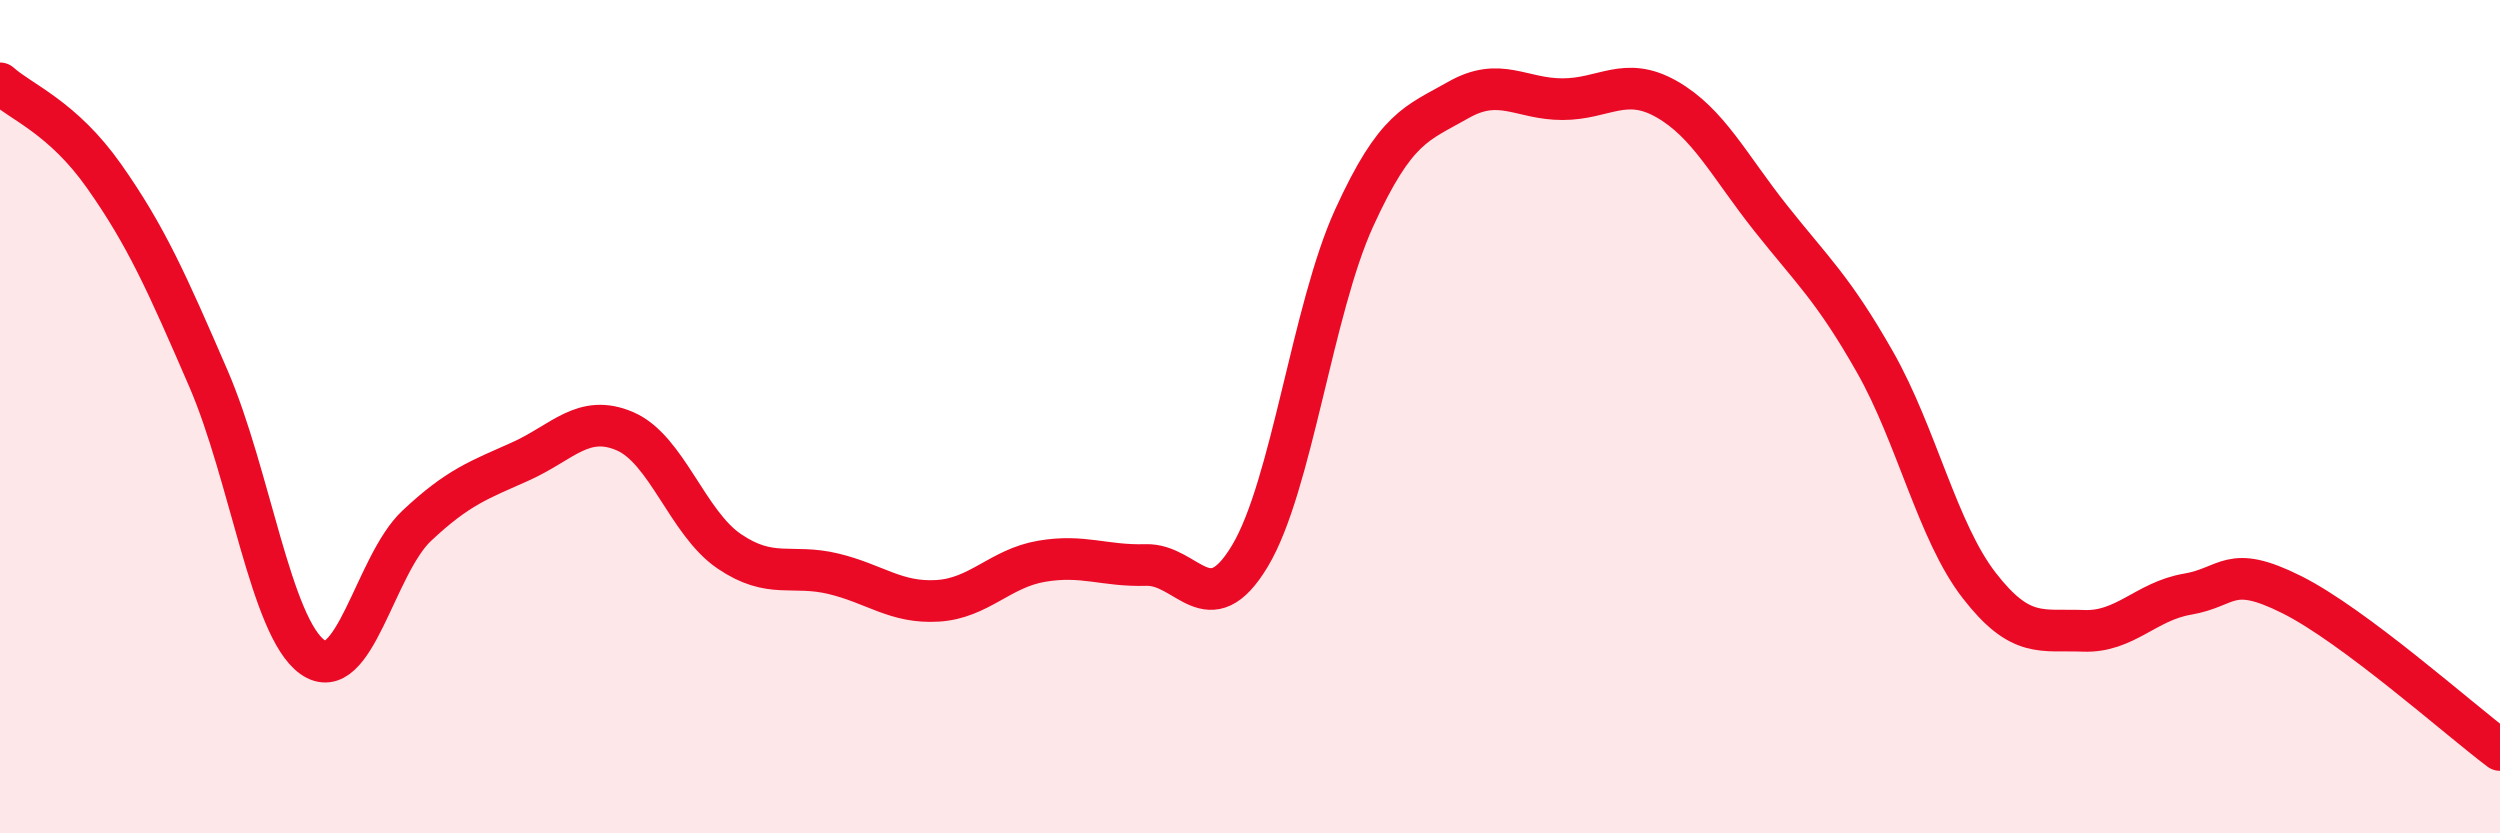
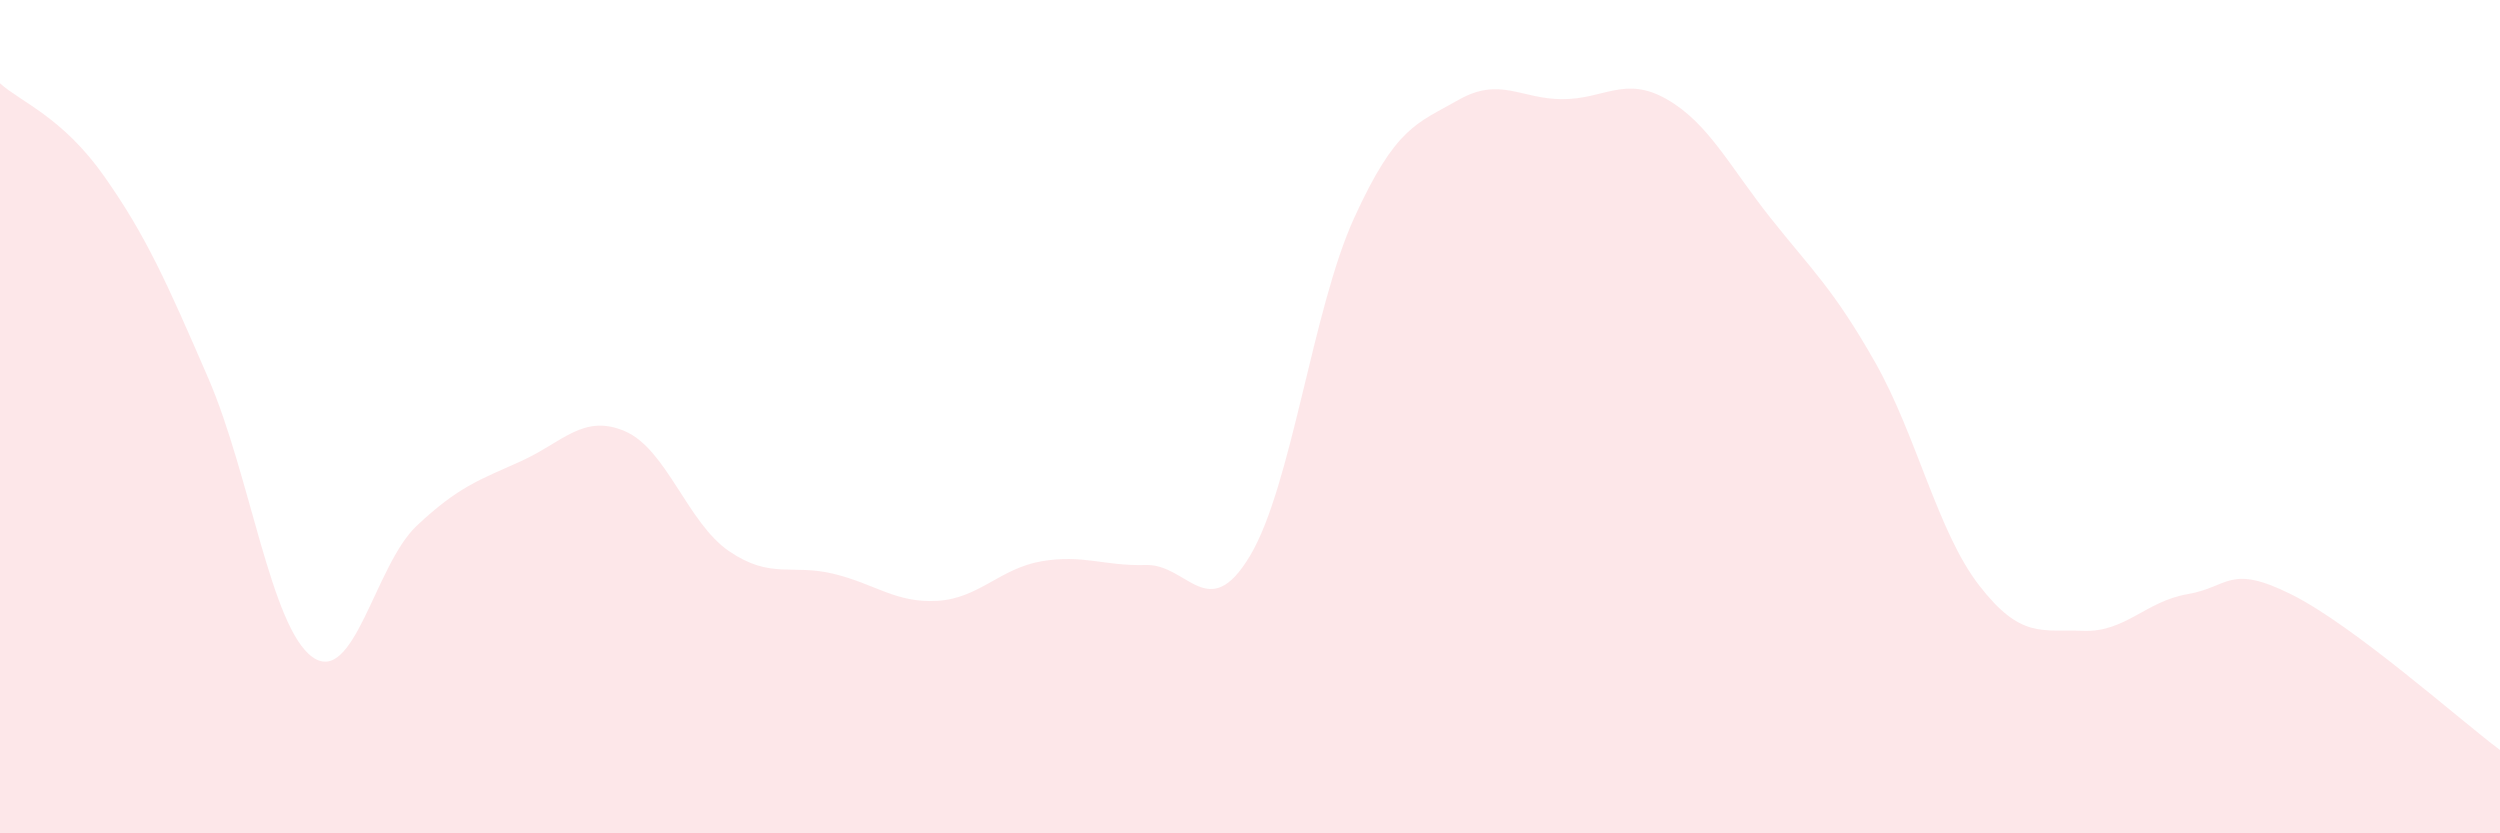
<svg xmlns="http://www.w3.org/2000/svg" width="60" height="20" viewBox="0 0 60 20">
  <path d="M 0,2 C 0.5,2.45 1.5,2.81 2.5,4.23 C 3.5,5.65 4,6.77 5,9.08 C 6,11.39 6.5,15.06 7.5,15.77 C 8.5,16.48 9,13.56 10,12.62 C 11,11.68 11.5,11.52 12.5,11.07 C 13.5,10.62 14,9.92 15,10.35 C 16,10.78 16.5,12.55 17.5,13.23 C 18.5,13.91 19,13.53 20,13.77 C 21,14.01 21.5,14.48 22.5,14.42 C 23.5,14.36 24,13.64 25,13.47 C 26,13.3 26.5,13.59 27.5,13.56 C 28.5,13.53 29,15.01 30,13.34 C 31,11.67 31.5,7.42 32.5,5.23 C 33.5,3.04 34,2.97 35,2.4 C 36,1.83 36.5,2.38 37.5,2.38 C 38.5,2.38 39,1.81 40,2.38 C 41,2.95 41.5,3.98 42.5,5.24 C 43.5,6.5 44,6.93 45,8.69 C 46,10.45 46.5,12.76 47.5,14.05 C 48.5,15.34 49,15.1 50,15.14 C 51,15.18 51.5,14.43 52.5,14.26 C 53.5,14.09 53.5,13.52 55,14.27 C 56.5,15.02 59,17.25 60,18L60 20L0 20Z" fill="#EB0A25" opacity="0.1" stroke-linecap="round" stroke-linejoin="round" />
-   <path d="M 0,2 C 0.5,2.45 1.5,2.81 2.5,4.23 C 3.5,5.65 4,6.77 5,9.08 C 6,11.39 6.5,15.06 7.5,15.77 C 8.5,16.48 9,13.56 10,12.62 C 11,11.68 11.5,11.52 12.5,11.07 C 13.5,10.62 14,9.92 15,10.35 C 16,10.78 16.5,12.55 17.5,13.23 C 18.5,13.91 19,13.53 20,13.77 C 21,14.01 21.5,14.48 22.5,14.42 C 23.5,14.36 24,13.64 25,13.47 C 26,13.3 26.5,13.59 27.5,13.56 C 28.5,13.53 29,15.01 30,13.34 C 31,11.67 31.5,7.42 32.5,5.23 C 33.5,3.04 34,2.97 35,2.4 C 36,1.83 36.5,2.38 37.5,2.38 C 38.5,2.38 39,1.81 40,2.38 C 41,2.95 41.5,3.98 42.5,5.24 C 43.5,6.5 44,6.93 45,8.69 C 46,10.45 46.5,12.76 47.5,14.05 C 48.5,15.34 49,15.1 50,15.14 C 51,15.18 51.5,14.43 52.5,14.26 C 53.5,14.09 53.5,13.52 55,14.27 C 56.5,15.02 59,17.25 60,18" stroke="#EB0A25" stroke-width="1" fill="none" stroke-linecap="round" stroke-linejoin="round" />
</svg>